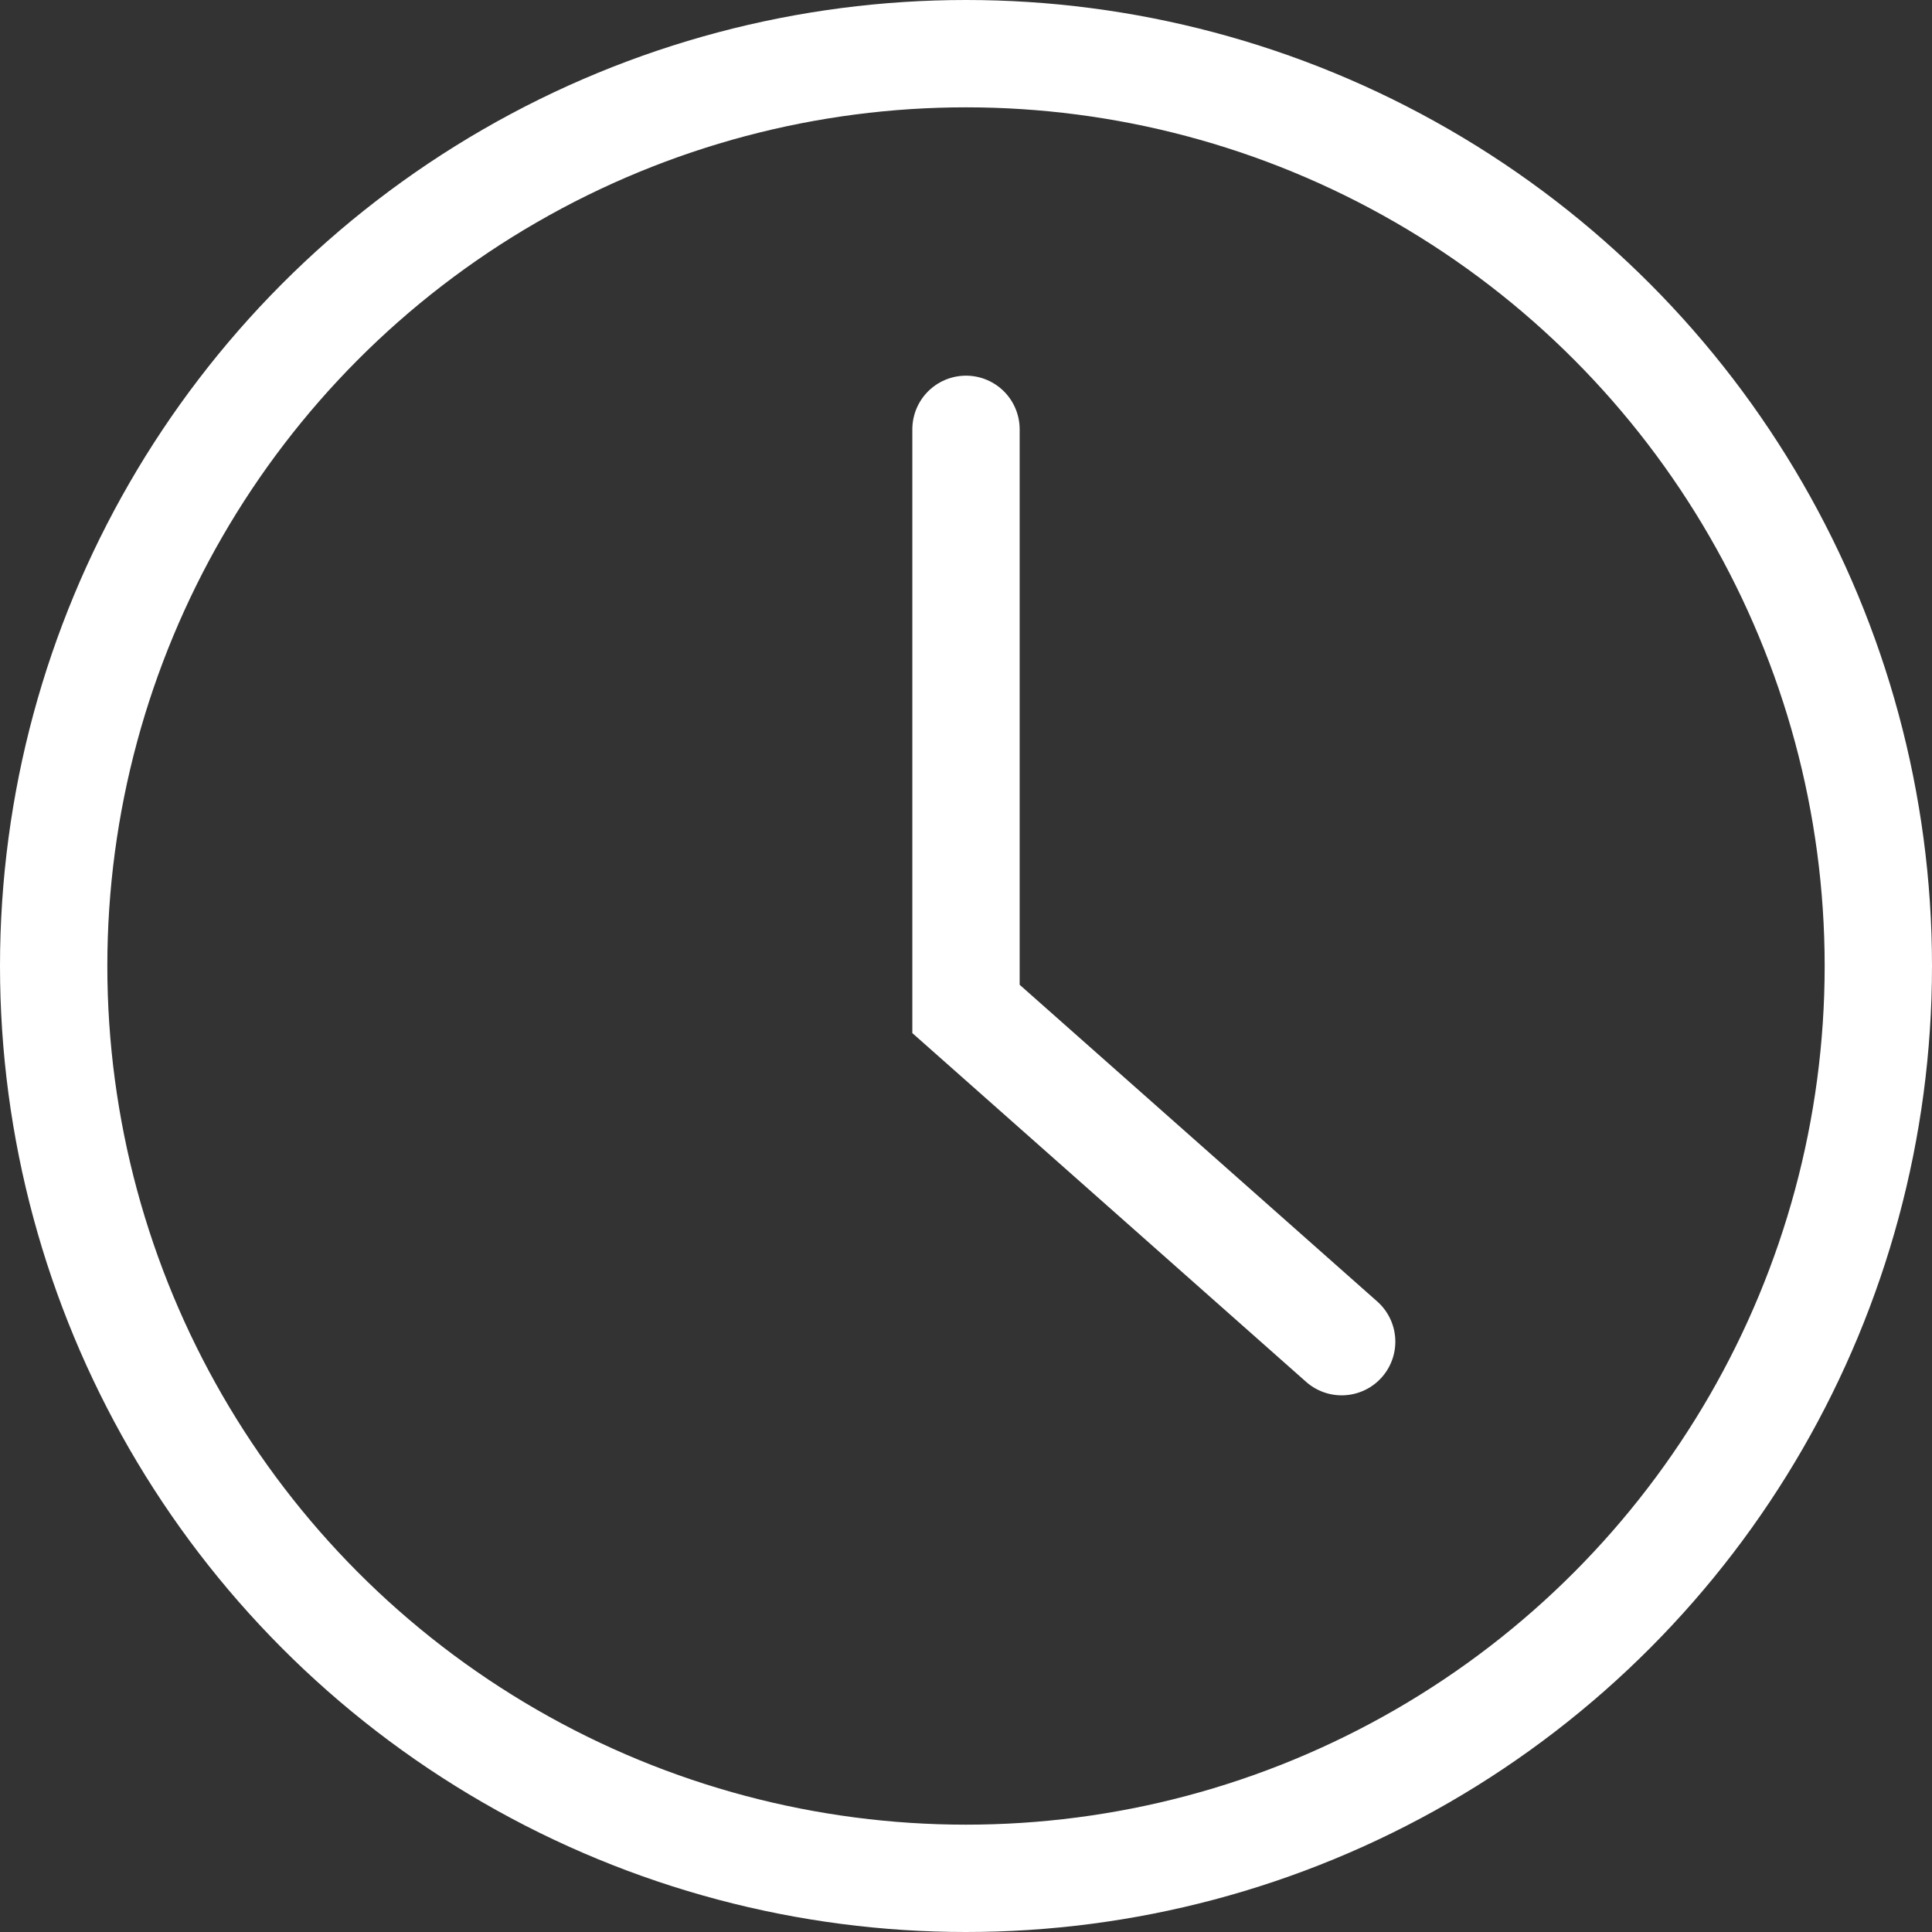
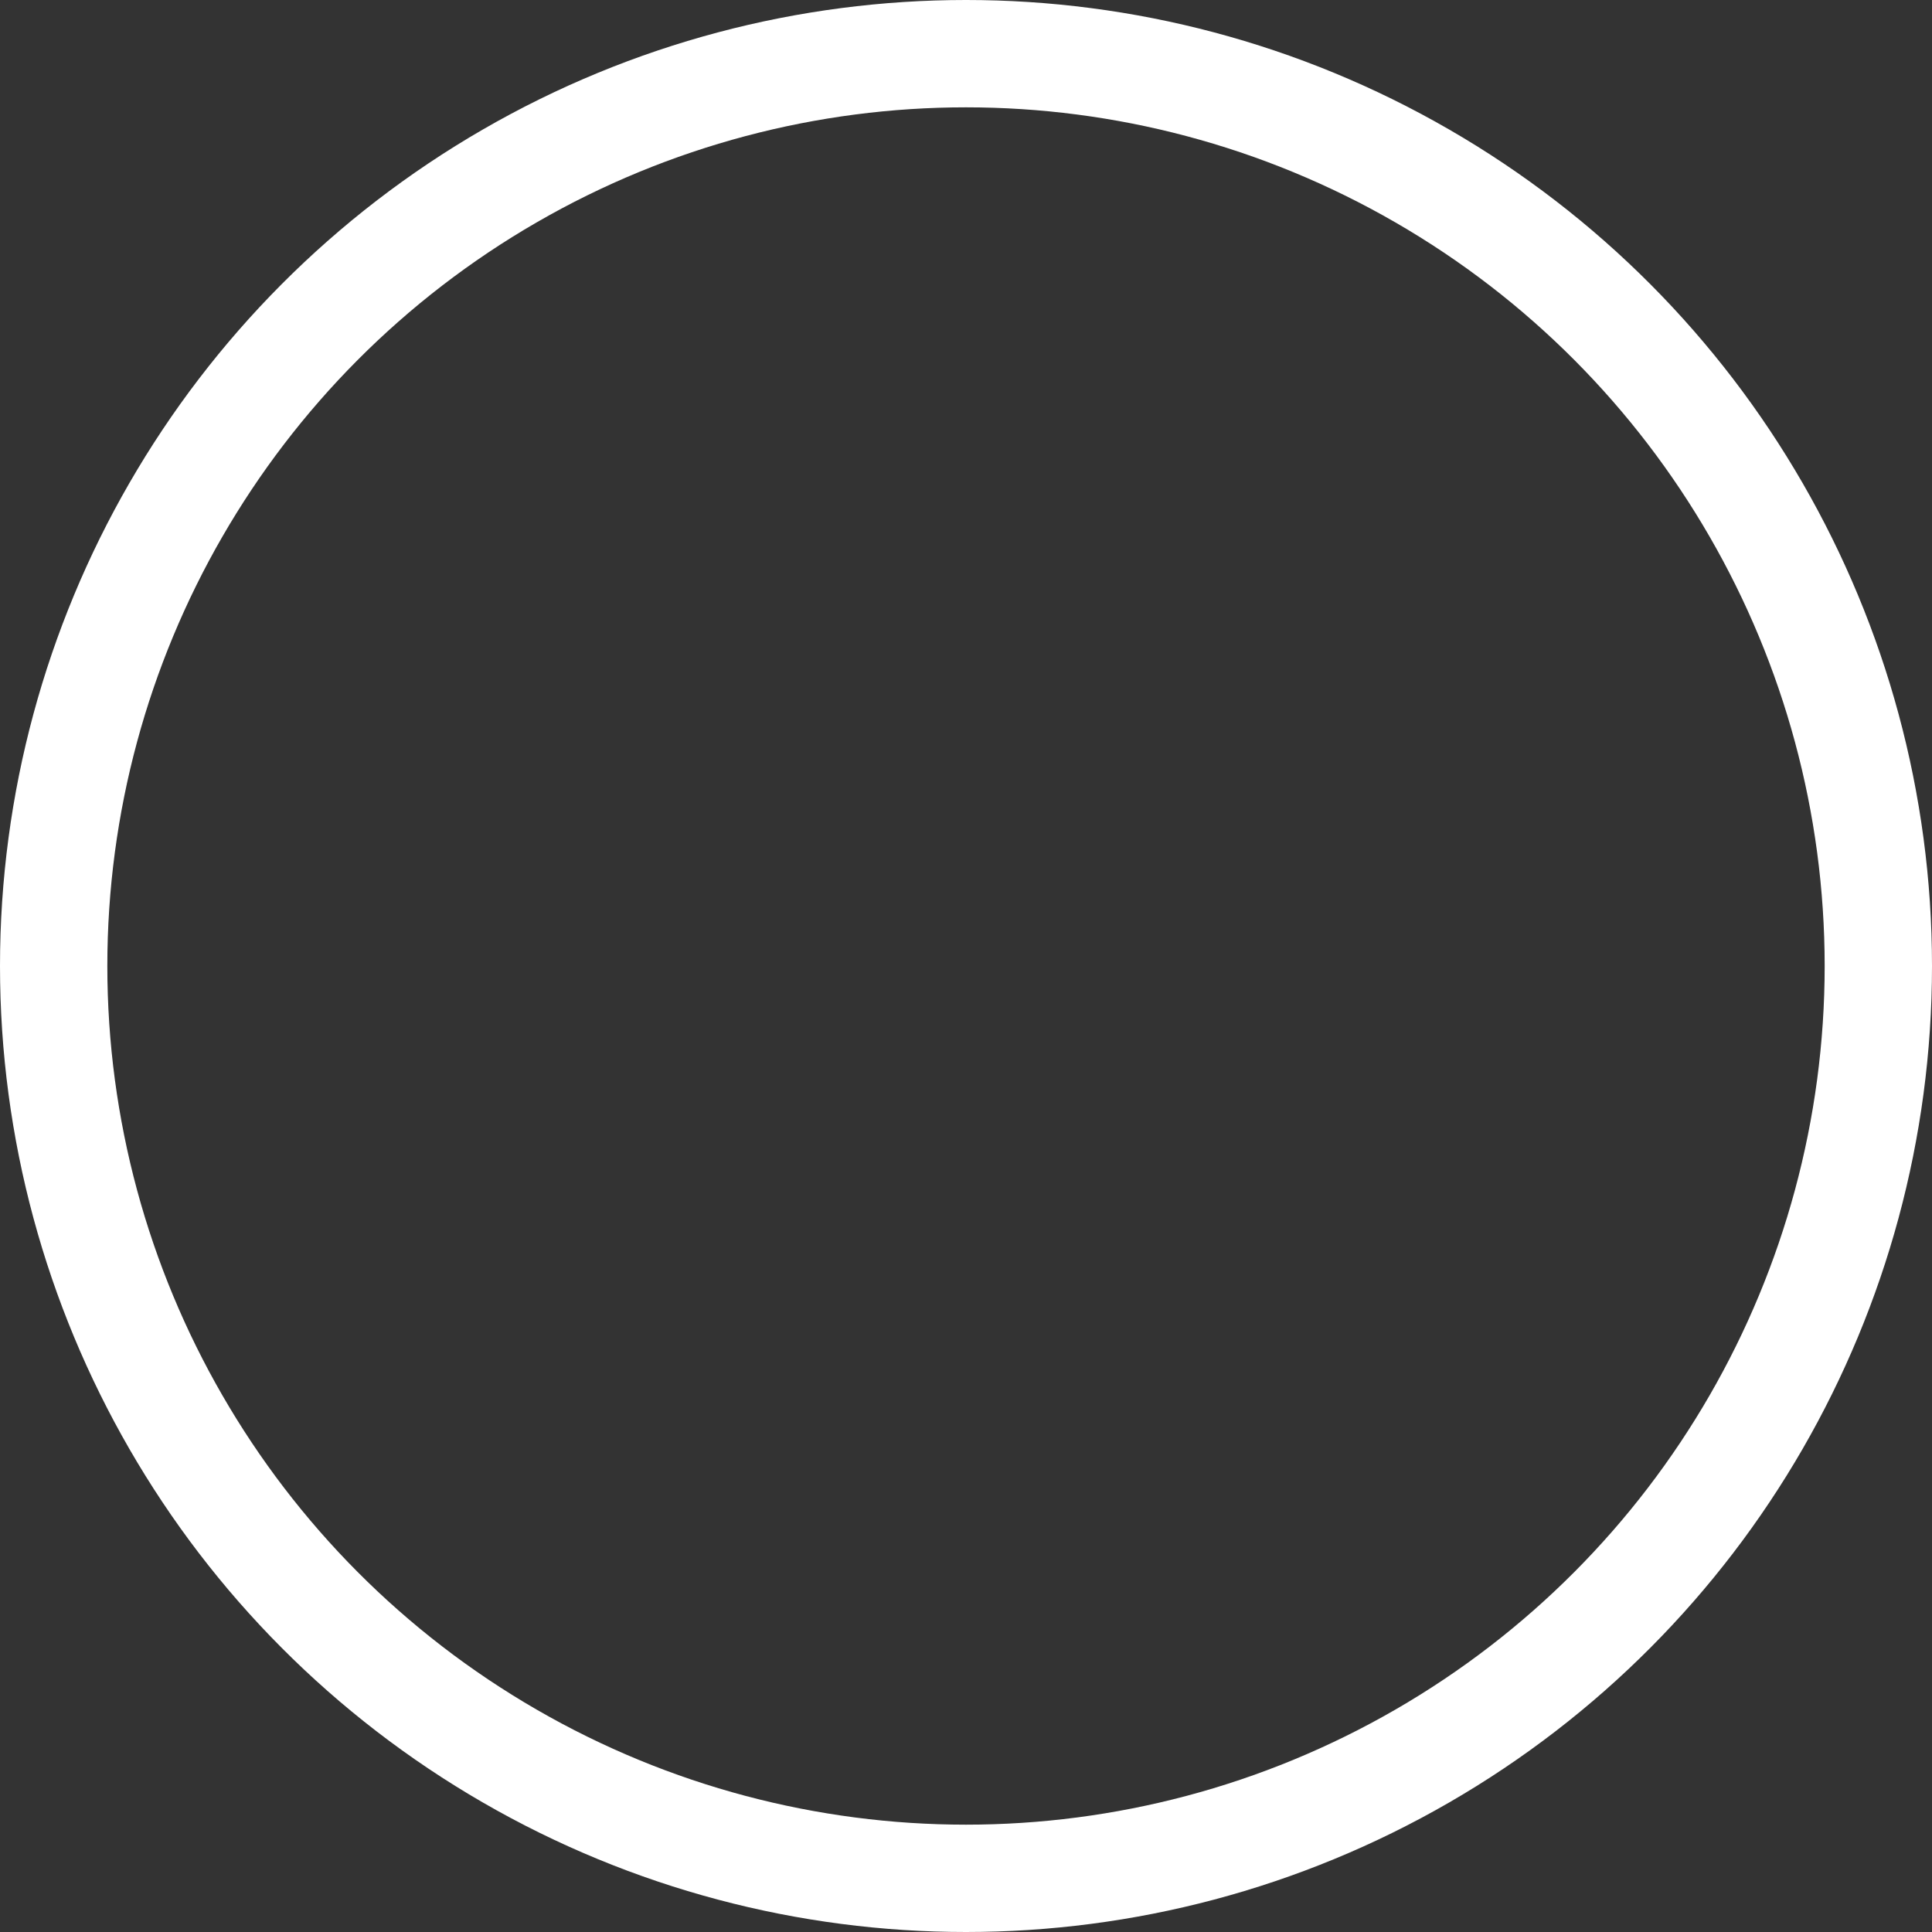
<svg xmlns="http://www.w3.org/2000/svg" width="18" height="18" viewBox="0 0 18 18" fill="none">
  <rect x="0" y="0" width="18" height="18" fill="#333333" stroke="none" />
  <circle cx="9" cy="9" r="8.5" stroke="white" />
-   <path d="M9 4L9 9.4L12.5 12.5" stroke="white" stroke-linecap="round" />
</svg>